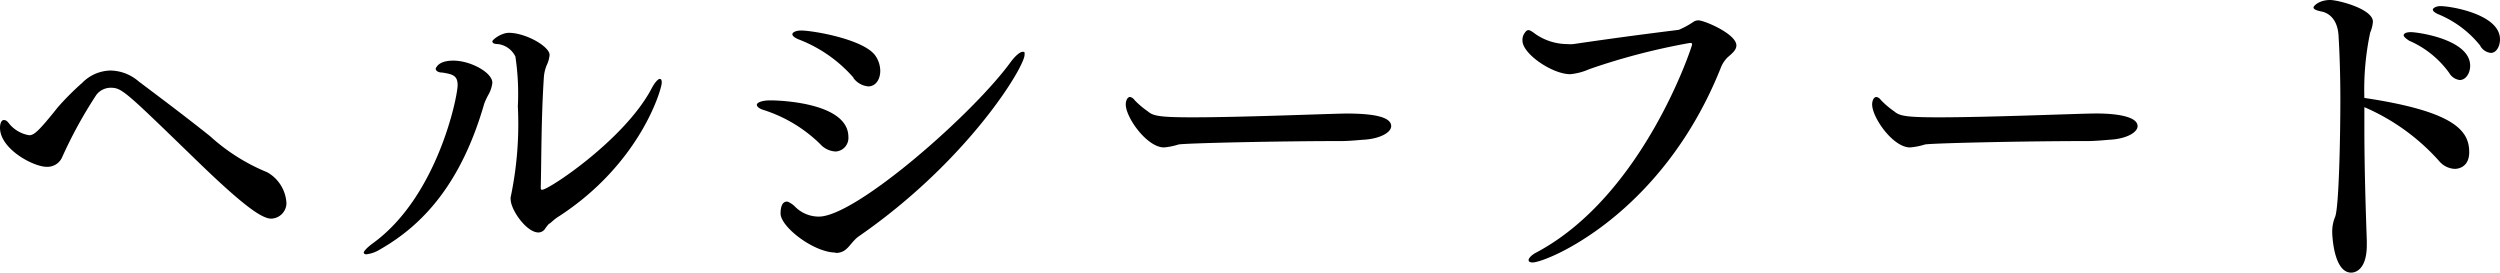
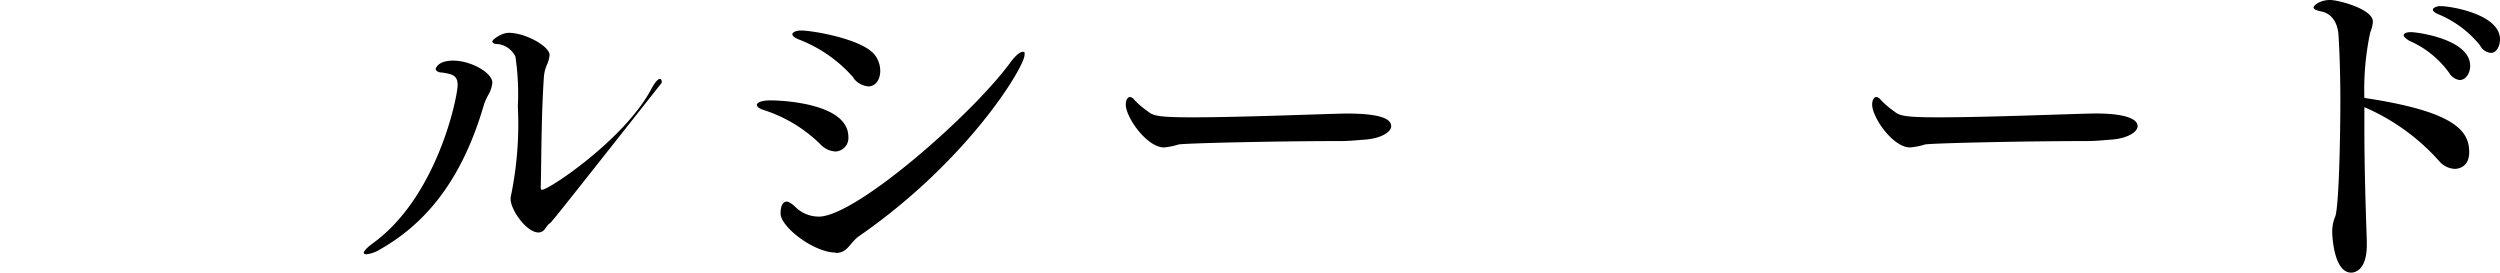
<svg xmlns="http://www.w3.org/2000/svg" viewBox="0 0 184.32 20.1">
  <g id="レイヤー_2" data-name="レイヤー 2">
    <g id="レイヤー_1-2" data-name="レイヤー 1">
-       <path d="M20,16.12c-.68,0-2-.9-5.38-4.17C9.22,6.72,9,6.47,8.15,6.47A1.33,1.33,0,0,0,7.1,7a32.86,32.86,0,0,0-2.5,4.55,1.19,1.19,0,0,1-1.13.75C2.5,12.32,0,11,0,9.42c0-.3.1-.57.28-.57s.27.1.44.32a2.4,2.4,0,0,0,1.43.8c.35,0,.67-.25,2.12-2.07a20.1,20.1,0,0,1,1.8-1.8,3,3,0,0,1,2.08-.9,3.25,3.25,0,0,1,2.07.8c1.33,1,3.43,2.57,5.28,4.05a14.26,14.26,0,0,0,4.2,2.65A2.78,2.78,0,0,1,21.12,15,1.16,1.16,0,0,1,20,16.12Z" />
-       <path d="M33.42,4.47c1.28,0,2.88.88,2.88,1.63A2.26,2.26,0,0,1,36,7a4.8,4.8,0,0,0-.3.65C34,13.55,31.17,16.6,28,18.4a2.38,2.38,0,0,1-1,.35c-.1,0-.18-.05-.18-.13s.18-.32.65-.67c4.77-3.43,6.27-10.8,6.27-11.68,0-.72-.4-.8-1.12-.92-.35,0-.5-.15-.5-.3C32.15,5.05,32.25,4.47,33.42,4.47Zm7.08,12a3.64,3.64,0,0,0-.33.42.59.59,0,0,1-.47.25c-.88,0-2.05-1.67-2.05-2.45a.39.39,0,0,1,0-.15,26.15,26.15,0,0,0,.53-6.7A18.53,18.53,0,0,0,38,4.17a1.66,1.66,0,0,0-1.28-.92c-.3,0-.42-.08-.42-.2s.65-.63,1.22-.63c1.23,0,3,1,3,1.63a2.28,2.28,0,0,1-.15.62,2.84,2.84,0,0,0-.27,1c-.2,3-.18,6.1-.23,8.1,0,.17,0,.22.1.22C40.45,14,46,10.32,48,6.6c.27-.53.52-.78.64-.78s.15.1.15.28c0,.45-1.57,6-7.69,9.92C40.8,16.22,40.65,16.4,40.5,16.5Z" />
+       <path d="M33.42,4.47c1.28,0,2.88.88,2.88,1.63A2.26,2.26,0,0,1,36,7a4.8,4.8,0,0,0-.3.65C34,13.55,31.17,16.6,28,18.4a2.38,2.38,0,0,1-1,.35c-.1,0-.18-.05-.18-.13s.18-.32.65-.67c4.77-3.43,6.27-10.8,6.27-11.68,0-.72-.4-.8-1.12-.92-.35,0-.5-.15-.5-.3C32.15,5.05,32.25,4.47,33.42,4.47Zm7.08,12a3.64,3.64,0,0,0-.33.42.59.59,0,0,1-.47.25c-.88,0-2.05-1.67-2.05-2.45a.39.39,0,0,1,0-.15,26.15,26.15,0,0,0,.53-6.7A18.53,18.53,0,0,0,38,4.17a1.66,1.66,0,0,0-1.28-.92c-.3,0-.42-.08-.42-.2s.65-.63,1.22-.63c1.23,0,3,1,3,1.63a2.28,2.28,0,0,1-.15.62,2.84,2.84,0,0,0-.27,1c-.2,3-.18,6.1-.23,8.1,0,.17,0,.22.1.22C40.45,14,46,10.32,48,6.6c.27-.53.52-.78.64-.78s.15.1.15.28C40.8,16.22,40.65,16.4,40.5,16.5Z" />
      <path d="M60.47,10.62a10.52,10.52,0,0,0-4.2-2.52c-.32-.1-.47-.25-.47-.38s.3-.32,1-.32,5.75.17,5.75,2.7a1,1,0,0,1-.93,1.07A1.63,1.63,0,0,1,60.47,10.62Zm1.13,8c-1.58,0-4.05-1.88-4.05-2.88s.5-.87.52-.87.3.12.53.35a2.47,2.47,0,0,0,1.77.75c2.75,0,11.45-7.65,14.17-11.43.36-.47.68-.72.86-.72s.14.07.14.22c0,.9-4.19,7.85-12.29,13.43C62.6,18,62.47,18.65,61.6,18.65Zm1.32-12.9A10.2,10.2,0,0,0,58.87,2.9c-.3-.13-.45-.25-.45-.38s.25-.27.65-.27c.85,0,4.7.65,5.5,1.9a2,2,0,0,1,.33,1.07c0,.65-.35,1.15-.88,1.15A1.53,1.53,0,0,1,62.92,5.75Z" />
      <path d="M85.82,10.87C84.57,10.87,83,8.67,83,7.7c0-.28.12-.55.32-.55a.52.52,0,0,1,.32.22,6.32,6.32,0,0,0,1,.85c.38.33.88.43,3.28.43,3.62,0,9.62-.25,11.32-.28,1.85,0,3.33.2,3.33.93,0,.45-.78.92-2,1-.15,0-1,.1-1.67.1-4.53,0-11.35.15-12,.25A5,5,0,0,1,85.82,10.87Z" />
-       <path d="M112.7,19.17c0-.12.2-.37.6-.57,7.87-4.2,11.45-15.18,11.45-15.3s0-.13-.18-.13a48.33,48.33,0,0,0-7.4,1.93,4.41,4.41,0,0,1-1.4.37c-1.32,0-3.52-1.5-3.52-2.47a.85.85,0,0,1,.17-.58c.1-.15.18-.2.28-.2s.3.13.52.3a4.16,4.16,0,0,0,2.33.73,2.27,2.27,0,0,0,.45,0c3.4-.5,5.77-.8,7.77-1.05a6.2,6.2,0,0,0,1.1-.6.66.66,0,0,1,.35-.1c.43,0,2.8,1,2.8,1.85,0,.33-.3.58-.65.88a2.22,2.22,0,0,0-.52.82C122.5,15.9,114,19.35,113,19.35,112.77,19.35,112.7,19.27,112.7,19.17Z" />
      <path d="M140.82,10.87c-1.25,0-2.79-2.2-2.79-3.17,0-.28.12-.55.32-.55a.52.52,0,0,1,.32.22,6.32,6.32,0,0,0,1,.85c.38.33.88.43,3.28.43,3.62,0,9.62-.25,11.32-.28s3.33.2,3.33.93c0,.45-.78.92-2,1-.15,0-1,.1-1.67.1-4.53,0-11.35.15-12,.25A5,5,0,0,1,140.82,10.87Z" />
      <path d="M174.32,9.42c0,2.93.1,6.1.18,8.33v.3c0,2-1,2.05-1.15,2.05-1.28,0-1.4-2.7-1.4-3a2.85,2.85,0,0,1,.2-1.08c.3-.57.4-6.1.4-8.65,0-1.7-.05-3.35-.13-4.67-.07-1.63-1.12-1.82-1.25-1.85-.42-.08-.6-.18-.6-.3S171,0,171.8,0c.57,0,3.15.65,3.15,1.6a2.54,2.54,0,0,1-.2.8,20.2,20.2,0,0,0-.43,4.82c6.68,1,7.73,2.43,7.73,4,0,1.23-1,1.23-1.05,1.23a1.58,1.58,0,0,1-1.1-.5,15.69,15.69,0,0,0-5.58-4.05Zm2.9-6.82c0-.13.18-.23.53-.23.5,0,4.37.53,4.37,2.48,0,.55-.32,1.05-.77,1.05a1.05,1.05,0,0,1-.78-.53A7.12,7.12,0,0,0,177.62,3C177.35,2.82,177.22,2.7,177.22,2.6Zm5.63.75a7.72,7.72,0,0,0-3.08-2.3c-.3-.13-.4-.25-.4-.35s.25-.25.55-.25c.78,0,4.4.6,4.4,2.45,0,.52-.27,1-.67,1A1,1,0,0,1,182.85,3.35Z" />
    </g>
  </g>
</svg>